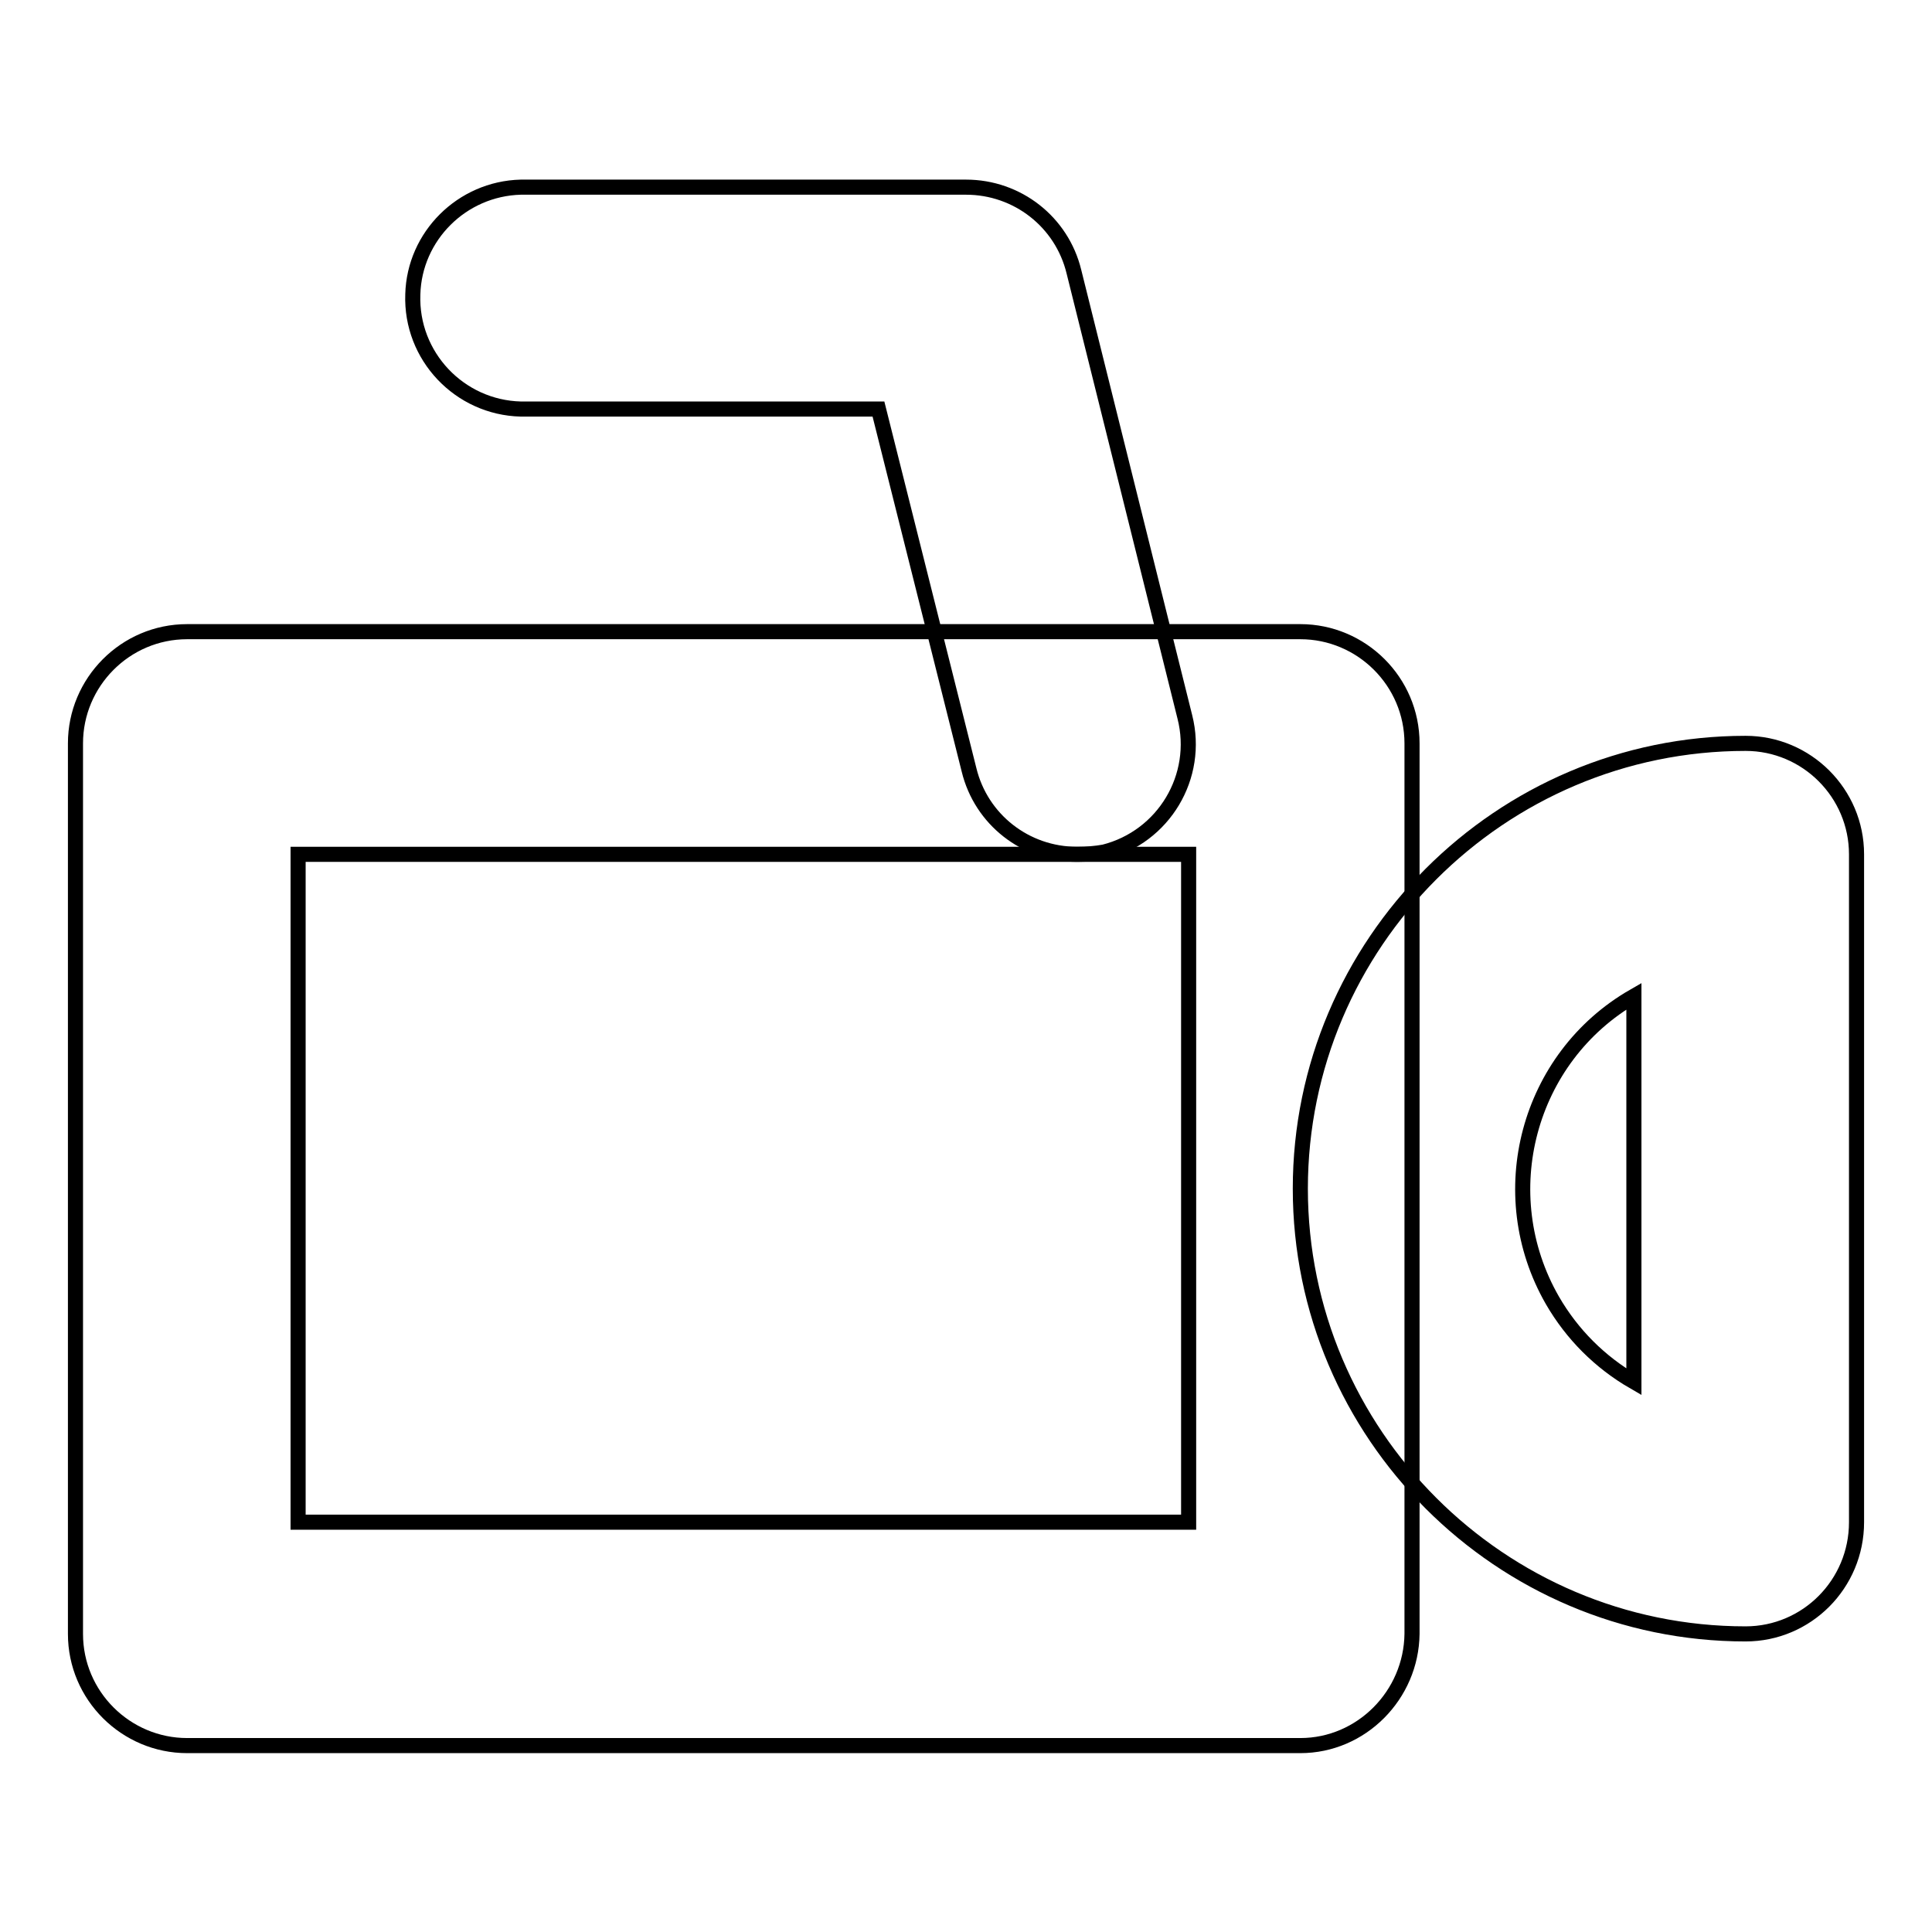
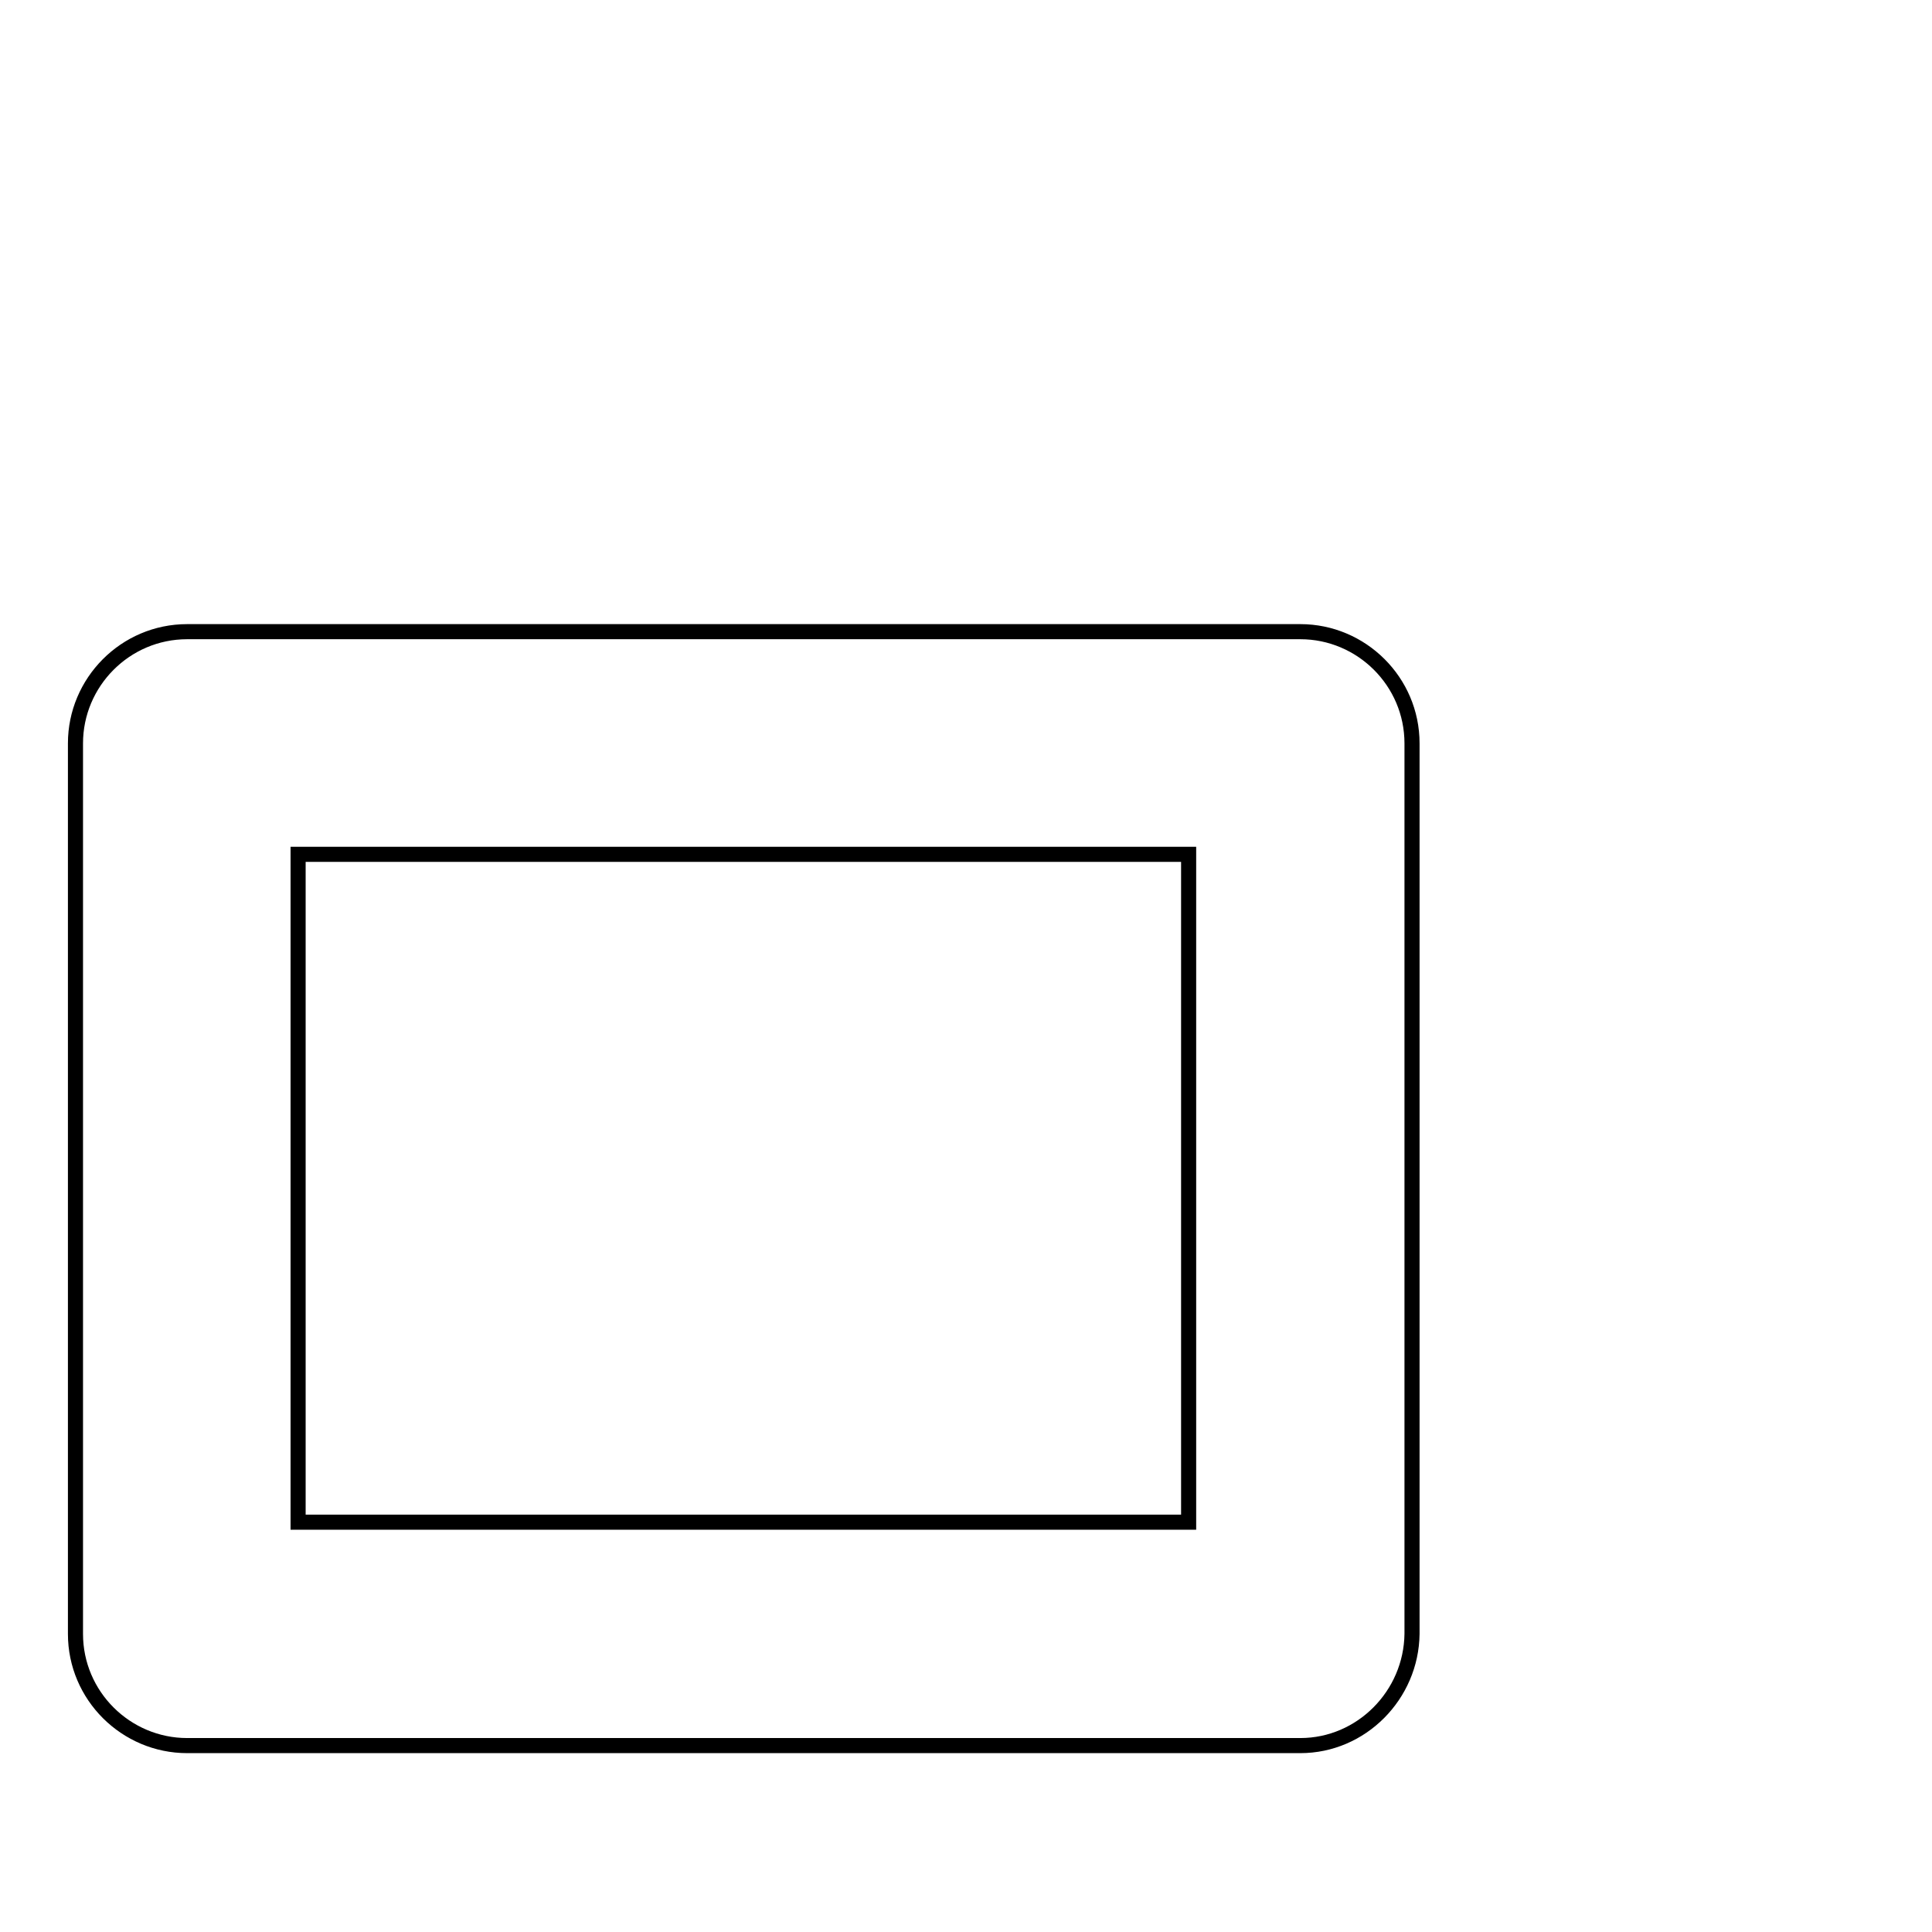
<svg xmlns="http://www.w3.org/2000/svg" version="1.1" x="0px" y="0px" viewBox="0 0 256 256" enable-background="new 0 0 256 256" xml:space="preserve">
  <g>
    <path stroke-width="2" fill-opacity="0" stroke="#000000" d="M172.3,231.3H24.8c-8.1,0-14.8-6.6-14.8-14.8v-118c0-8.1,6.6-14.8,14.8-14.8h147.5 c8.1,0,14.8,6.6,14.8,14.8v118C187,224.6,180.4,231.3,172.3,231.3L172.3,231.3z M39.5,201.7h118v-88.5h-118V201.7z" />
-     <path stroke-width="2" fill-opacity="0" stroke="#000000" d="M231.3,216.5c-32.5,0-59-26.5-59-59c0-32.5,26.5-59,59-59c8.1,0,14.7,6.6,14.7,14.7v88.5 C246,209.9,239.4,216.5,231.3,216.5z M216.5,132c-14.1,8.1-18.9,26.2-10.8,40.3c2.6,4.5,6.3,8.2,10.8,10.8V132z" />
-     <path stroke-width="2" fill-opacity="0" stroke="#000000" d="M142.7,113.2c-6.8,0-12.7-4.6-14.3-11.2l-12-47.8H69c-8.1-0.2-14.6-7-14.3-15.2C54.9,31.3,61.2,25,69,24.8 h59c6.8,0,12.7,4.6,14.3,11.2l14.7,59c2,7.9-2.8,15.9-10.7,17.9C145.2,113.1,144,113.2,142.7,113.2L142.7,113.2z" />
  </g>
</svg>